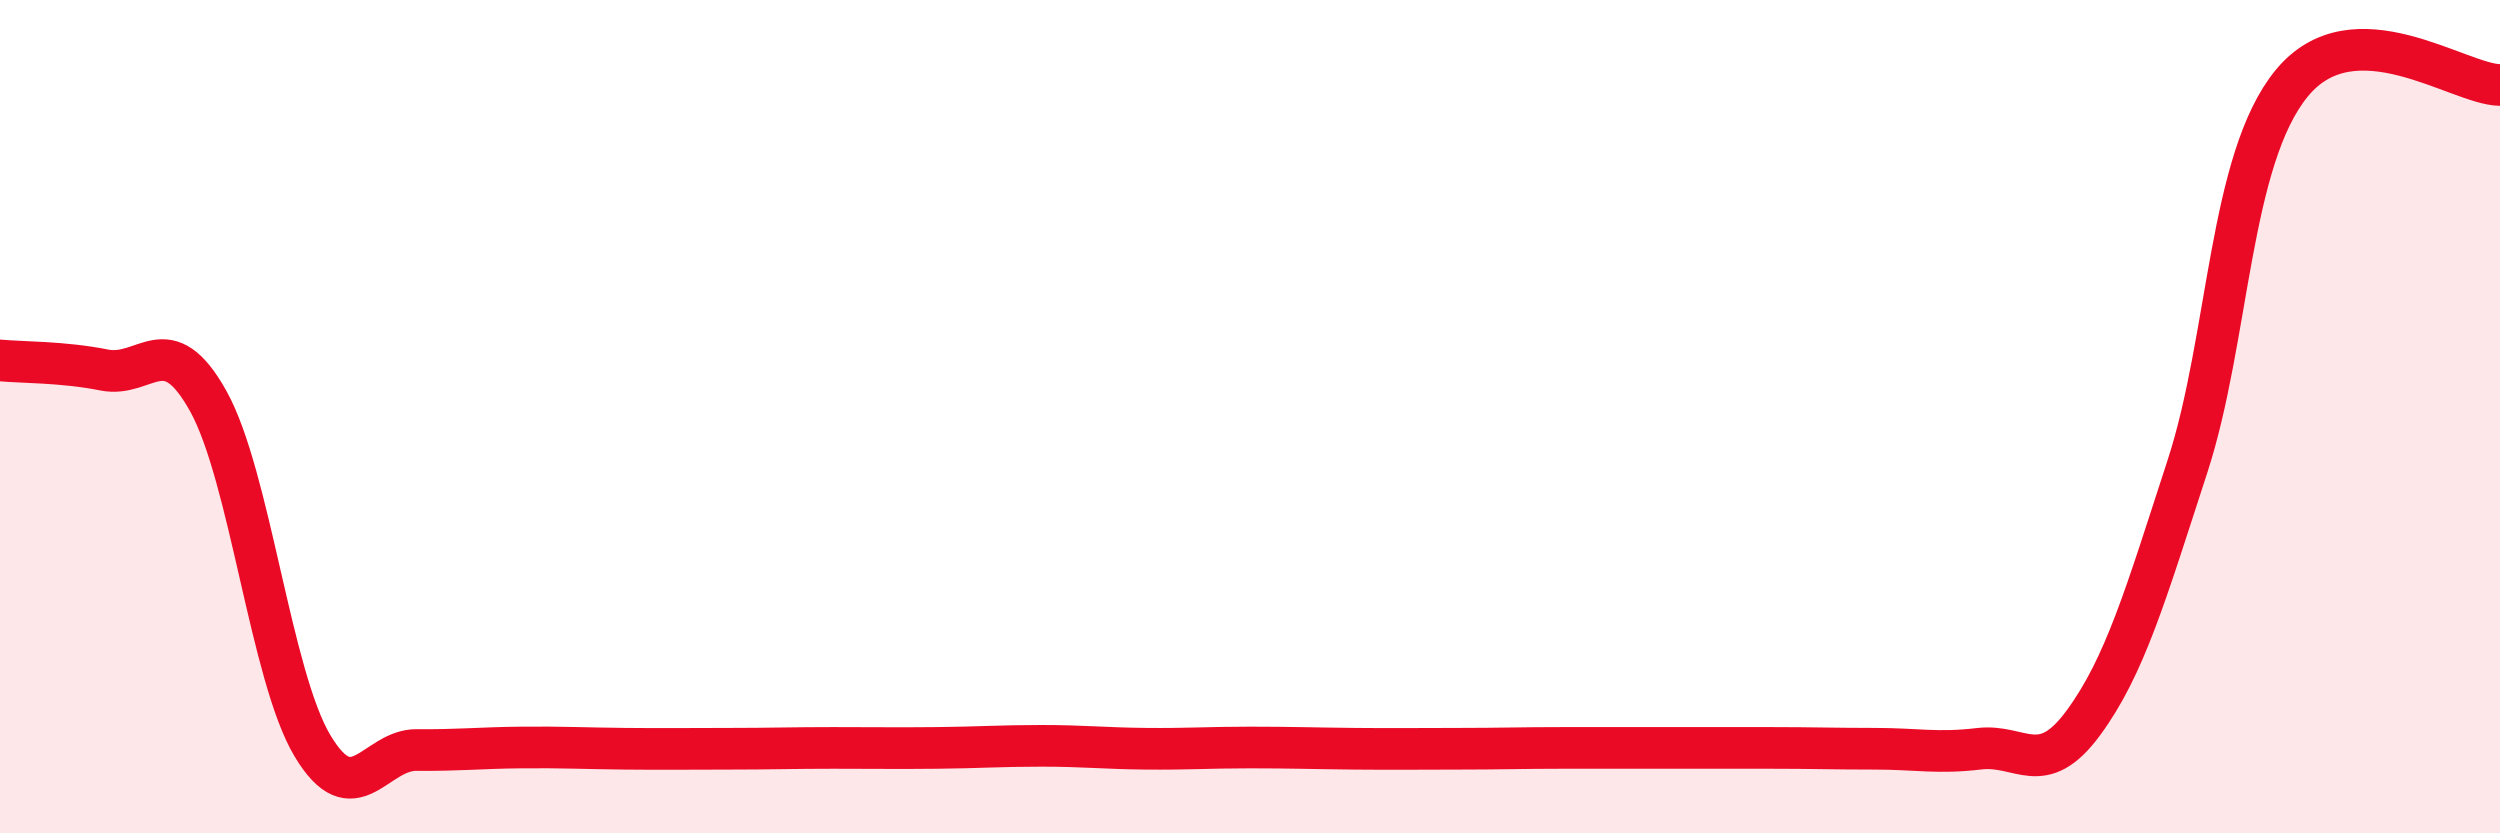
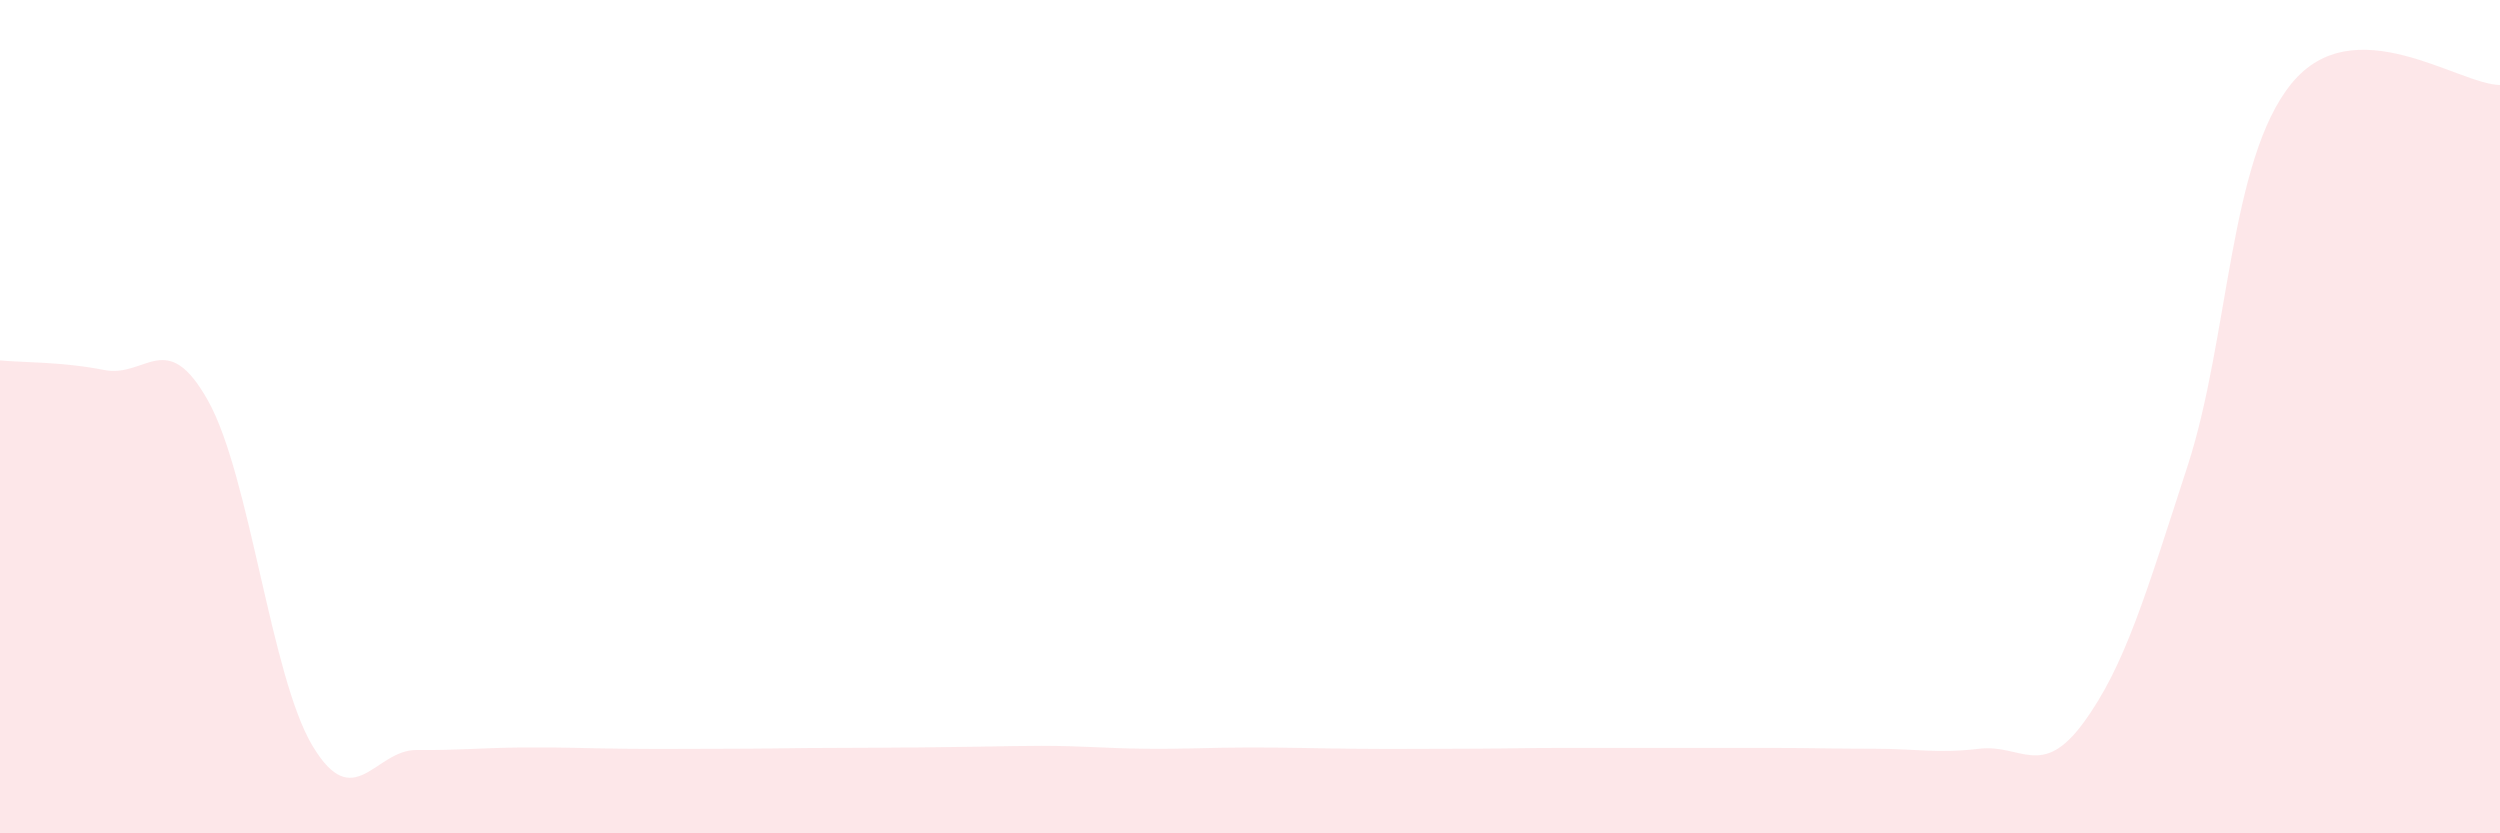
<svg xmlns="http://www.w3.org/2000/svg" width="60" height="20" viewBox="0 0 60 20">
-   <path d="M 0,8.65 C 0.5,8.7 1.5,8.68 2.5,8.88 C 3.5,9.08 4,7.83 5,9.63 C 6,11.43 6.5,16.23 7.5,17.9 C 8.5,19.57 9,17.99 10,18 C 11,18.01 11.5,17.95 12.5,17.94 C 13.5,17.93 14,17.96 15,17.97 C 16,17.98 16.5,17.97 17.5,17.97 C 18.5,17.97 19,17.95 20,17.95 C 21,17.95 21.5,17.96 22.5,17.95 C 23.5,17.94 24,17.9 25,17.9 C 26,17.9 26.5,17.96 27.5,17.97 C 28.5,17.98 29,17.94 30,17.94 C 31,17.94 31.5,17.96 32.5,17.97 C 33.5,17.98 34,17.97 35,17.97 C 36,17.97 36.5,17.95 37.5,17.95 C 38.5,17.95 39,17.95 40,17.95 C 41,17.95 41.5,17.95 42.5,17.95 C 43.5,17.95 44,17.97 45,17.97 C 46,17.97 46.5,18.09 47.5,17.97 C 48.5,17.85 49,18.71 50,17.35 C 51,15.99 51.5,14.26 52.5,11.19 C 53.5,8.12 53.5,3.83 55,2 C 56.5,0.17 59,2.03 60,2.04L60 20L0 20Z" fill="#EB0A25" opacity="0.1" stroke-linecap="round" stroke-linejoin="round" />
-   <path d="M 0,8.65 C 0.5,8.7 1.5,8.68 2.5,8.88 C 3.5,9.08 4,7.83 5,9.63 C 6,11.43 6.5,16.23 7.5,17.9 C 8.5,19.57 9,17.99 10,18 C 11,18.01 11.5,17.95 12.5,17.94 C 13.5,17.93 14,17.96 15,17.97 C 16,17.98 16.5,17.97 17.5,17.97 C 18.5,17.97 19,17.95 20,17.95 C 21,17.95 21.5,17.96 22.5,17.95 C 23.5,17.94 24,17.9 25,17.9 C 26,17.9 26.5,17.96 27.5,17.97 C 28.5,17.98 29,17.94 30,17.94 C 31,17.94 31.5,17.96 32.5,17.97 C 33.5,17.98 34,17.97 35,17.97 C 36,17.97 36.5,17.95 37.5,17.95 C 38.5,17.95 39,17.95 40,17.95 C 41,17.95 41.5,17.95 42.5,17.95 C 43.5,17.95 44,17.97 45,17.97 C 46,17.97 46.5,18.09 47.5,17.97 C 48.5,17.85 49,18.71 50,17.35 C 51,15.99 51.5,14.26 52.5,11.19 C 53.5,8.12 53.5,3.83 55,2 C 56.5,0.17 59,2.03 60,2.04" stroke="#EB0A25" stroke-width="1" fill="none" stroke-linecap="round" stroke-linejoin="round" />
+   <path d="M 0,8.65 C 0.5,8.7 1.5,8.68 2.5,8.88 C 3.5,9.08 4,7.83 5,9.63 C 6,11.43 6.5,16.23 7.5,17.9 C 8.5,19.57 9,17.99 10,18 C 11,18.01 11.5,17.95 12.5,17.94 C 13.5,17.93 14,17.96 15,17.97 C 16,17.98 16.5,17.97 17.5,17.97 C 18.5,17.97 19,17.95 20,17.95 C 23.5,17.94 24,17.9 25,17.9 C 26,17.9 26.5,17.96 27.5,17.97 C 28.5,17.98 29,17.94 30,17.94 C 31,17.94 31.5,17.96 32.5,17.97 C 33.5,17.98 34,17.97 35,17.97 C 36,17.97 36.5,17.95 37.5,17.95 C 38.5,17.95 39,17.95 40,17.95 C 41,17.95 41.5,17.95 42.5,17.95 C 43.5,17.95 44,17.97 45,17.97 C 46,17.97 46.5,18.09 47.5,17.97 C 48.5,17.85 49,18.71 50,17.35 C 51,15.99 51.5,14.26 52.5,11.19 C 53.5,8.12 53.5,3.83 55,2 C 56.5,0.17 59,2.03 60,2.04L60 20L0 20Z" fill="#EB0A25" opacity="0.1" stroke-linecap="round" stroke-linejoin="round" />
</svg>